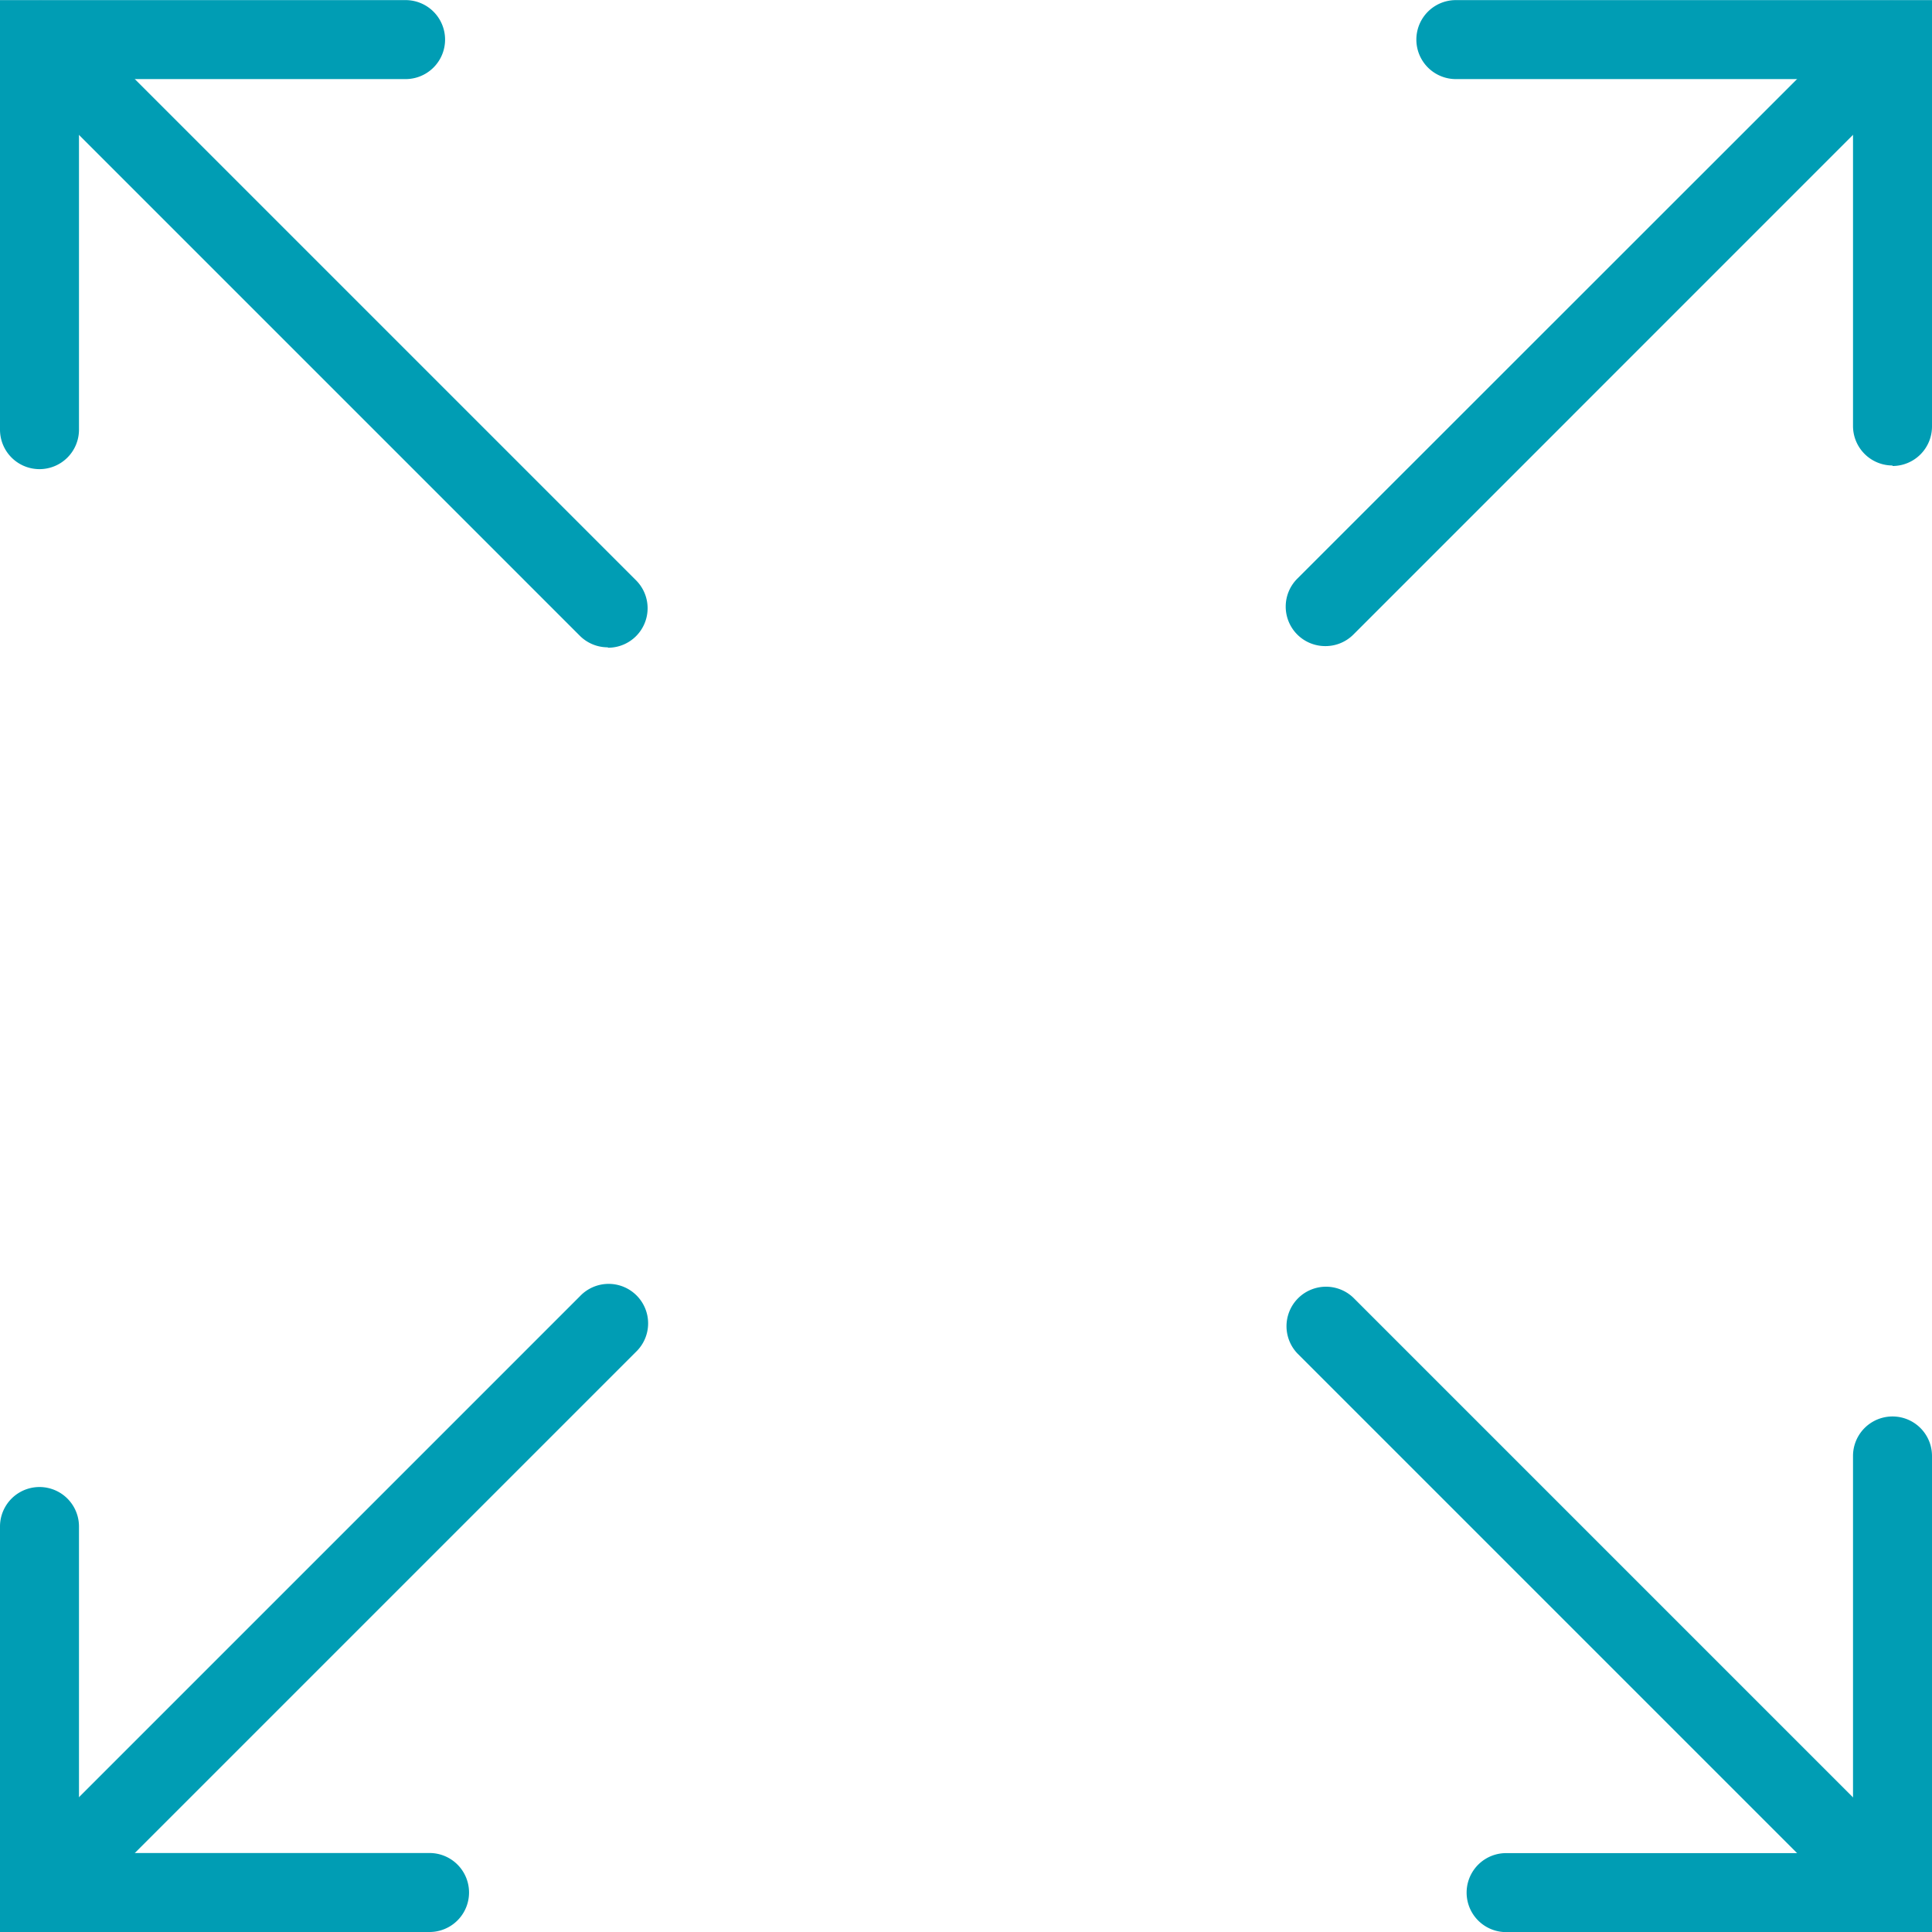
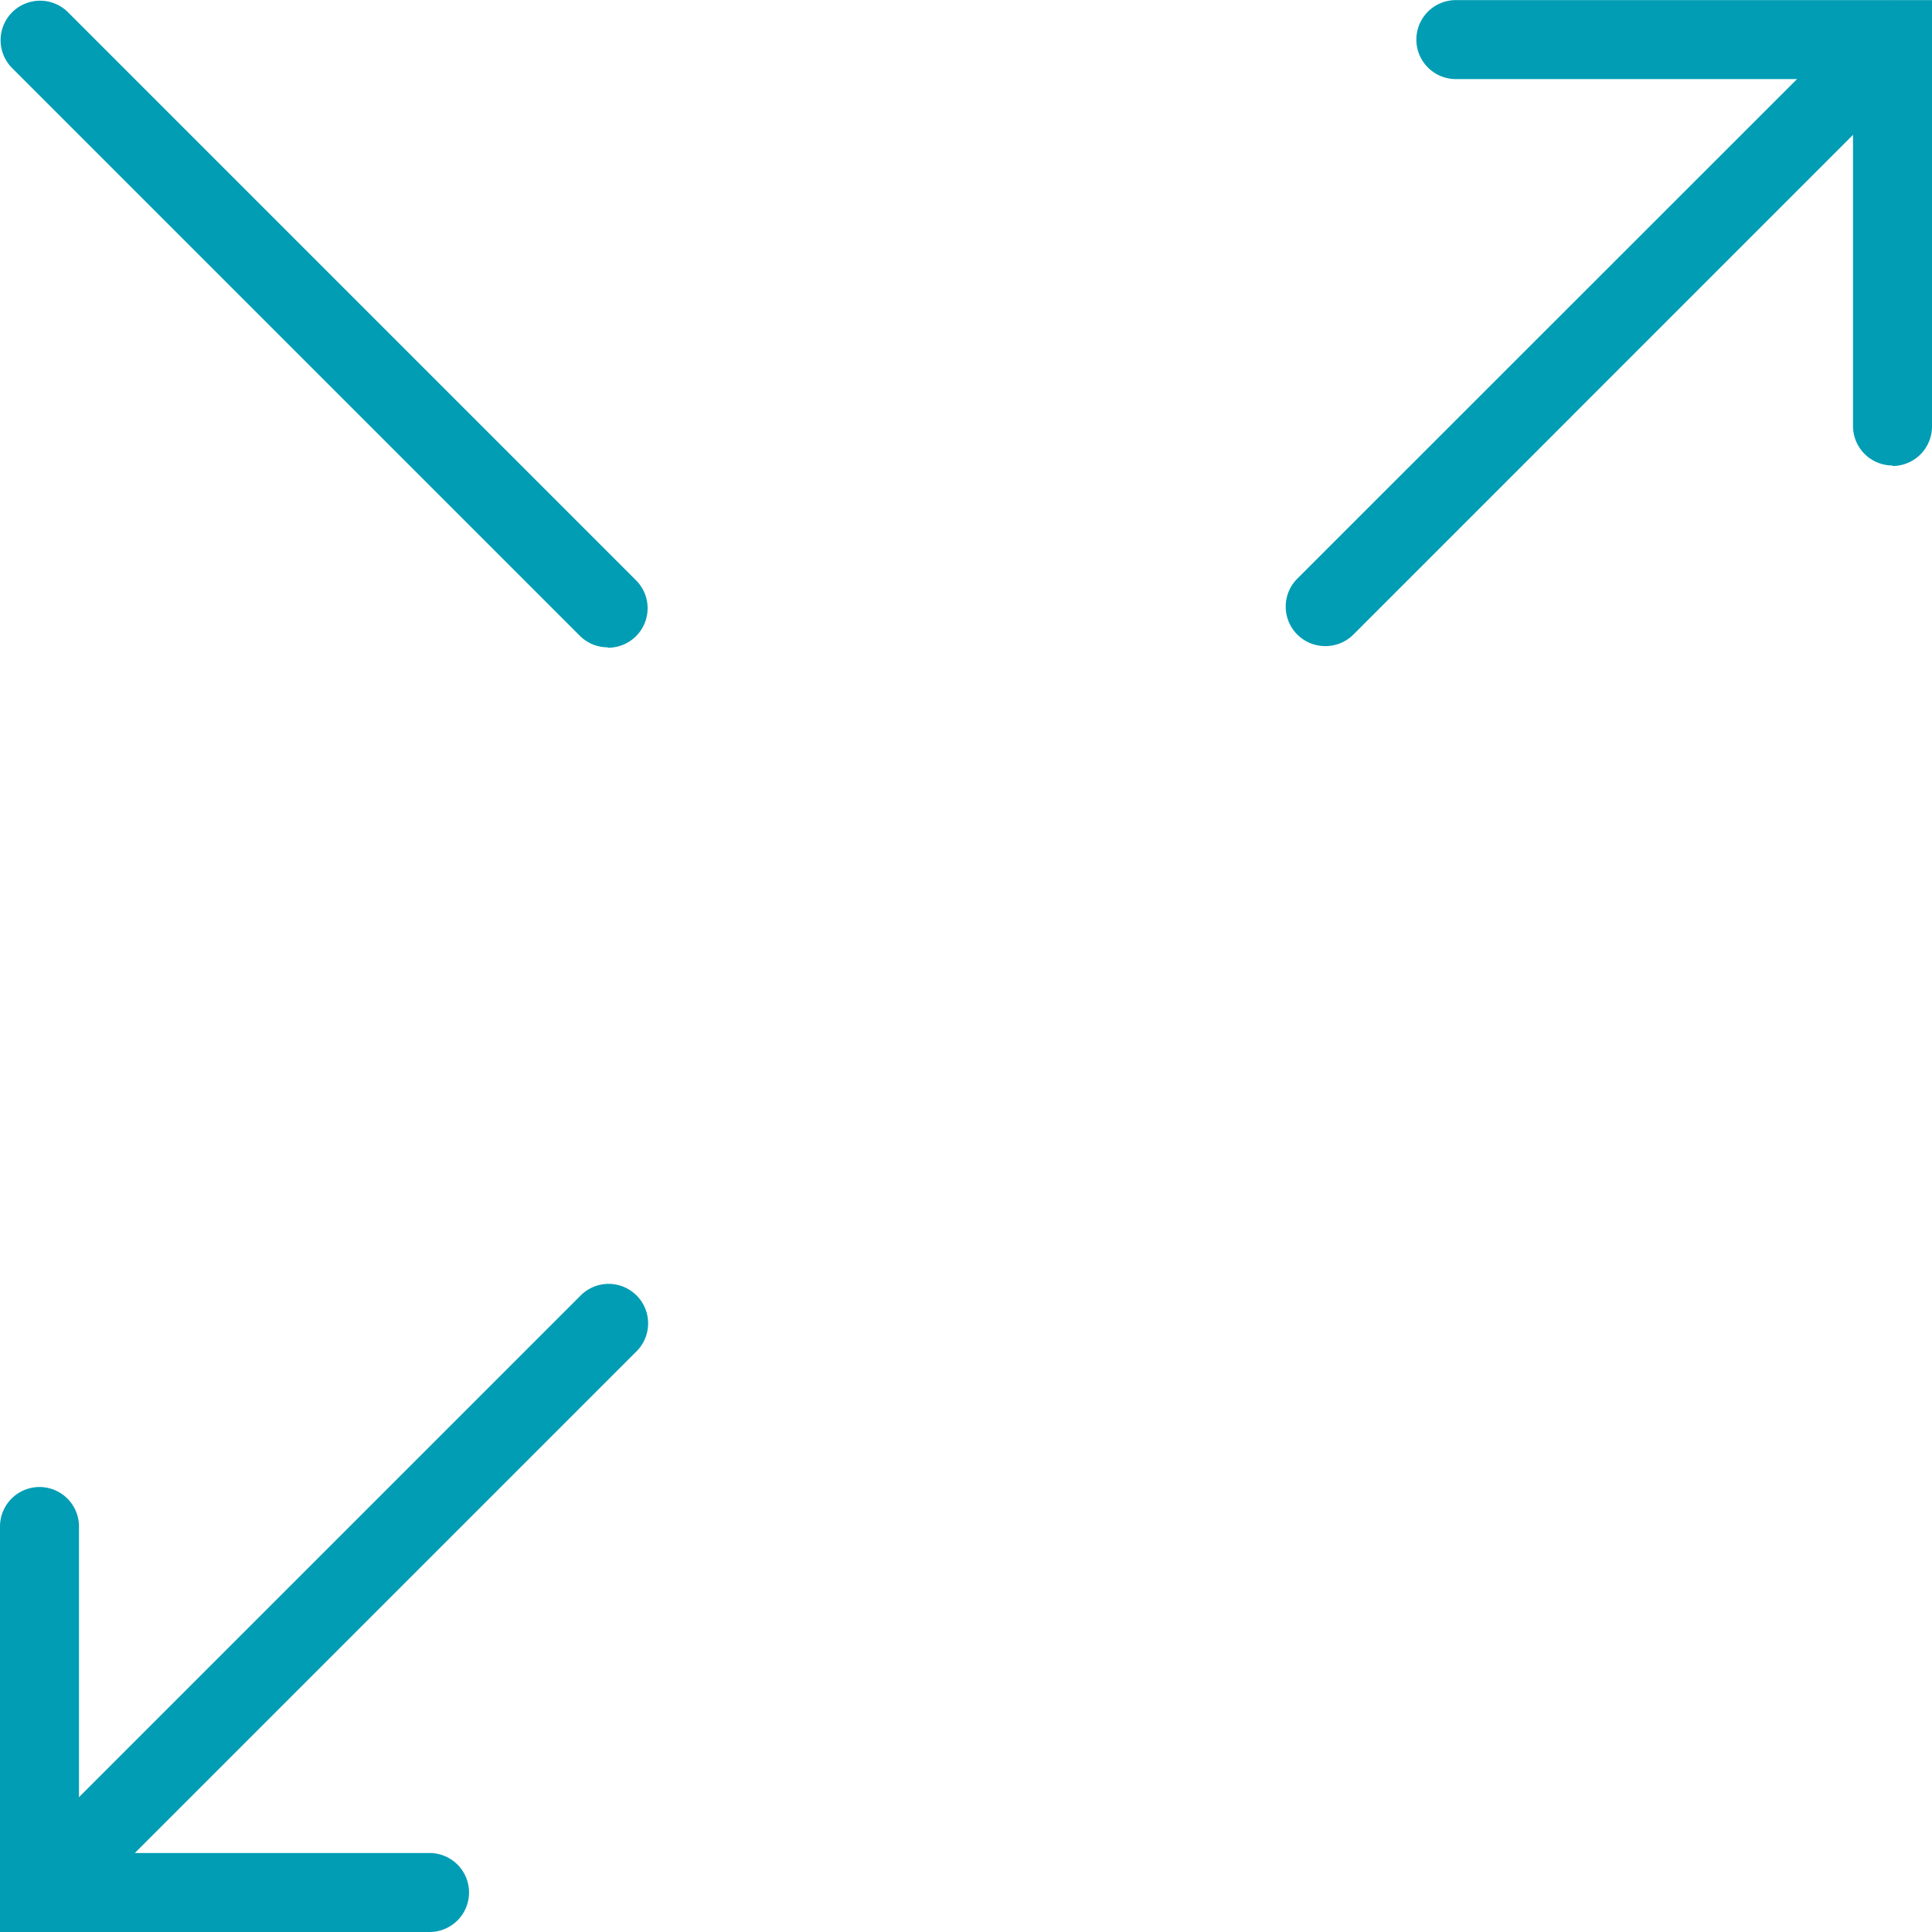
<svg xmlns="http://www.w3.org/2000/svg" width="19.03" height="19.03" viewBox="0 0 19.03 19.03">
  <defs>
    <clipPath id="a">
      <path fill="none" d="M0 0h19.03v19.03H0z" data-name="Rectangle 1113" />
    </clipPath>
  </defs>
  <g data-name="Group 569">
    <g fill="#009db4" clip-path="url(#a)" data-name="Group 568" transform="translate(0 .001)">
-       <path d="M19.03 19.03h-4.195a.389.389 0 1 1 0-.778h3.417V14.34a.389.389 0 1 1 .778 0Z" data-name="Path 906" />
-       <path d="M.389 4.62A.389.389 0 0 1 0 4.231V0h3.995a.389.389 0 0 1 0 .778H.778v3.453a.389.389 0 0 1-.389.389" data-name="Path 907" />
      <path d="M5.986 6.375a.388.388 0 0 1-.275-.114L.114.664a.389.389 0 0 1 .55-.55l5.6 5.6a.389.389 0 0 1-.275.665" data-name="Path 908" />
-       <path d="M18.641 19.03a.389.389 0 0 1-.276-.114l-5.585-5.585a.389.389 0 0 1 .55-.55l5.585 5.585a.389.389 0 0 1-.275.665" data-name="Path 909" />
      <path d="M18.641 4.584a.389.389 0 0 1-.389-.389V.778H14.34a.389.389 0 1 1 0-.778h4.69v4.2a.389.389 0 0 1-.389.389" data-name="Path 910" />
      <path d="M4.231 19.03H0v-3.995a.389.389 0 1 1 .778 0v3.216h3.453a.389.389 0 0 1 0 .778" data-name="Path 911" />
      <path d="M.389 19.03a.389.389 0 0 1-.275-.665l5.6-5.6a.389.389 0 1 1 .55.55l-5.6 5.6a.388.388 0 0 1-.275.114" data-name="Path 912" />
      <path d="M13.054 6.363a.389.389 0 0 1-.275-.665L18.365.114a.389.389 0 0 1 .55.55l-5.584 5.585a.388.388 0 0 1-.275.114" data-name="Path 913" />
    </g>
  </g>
</svg>